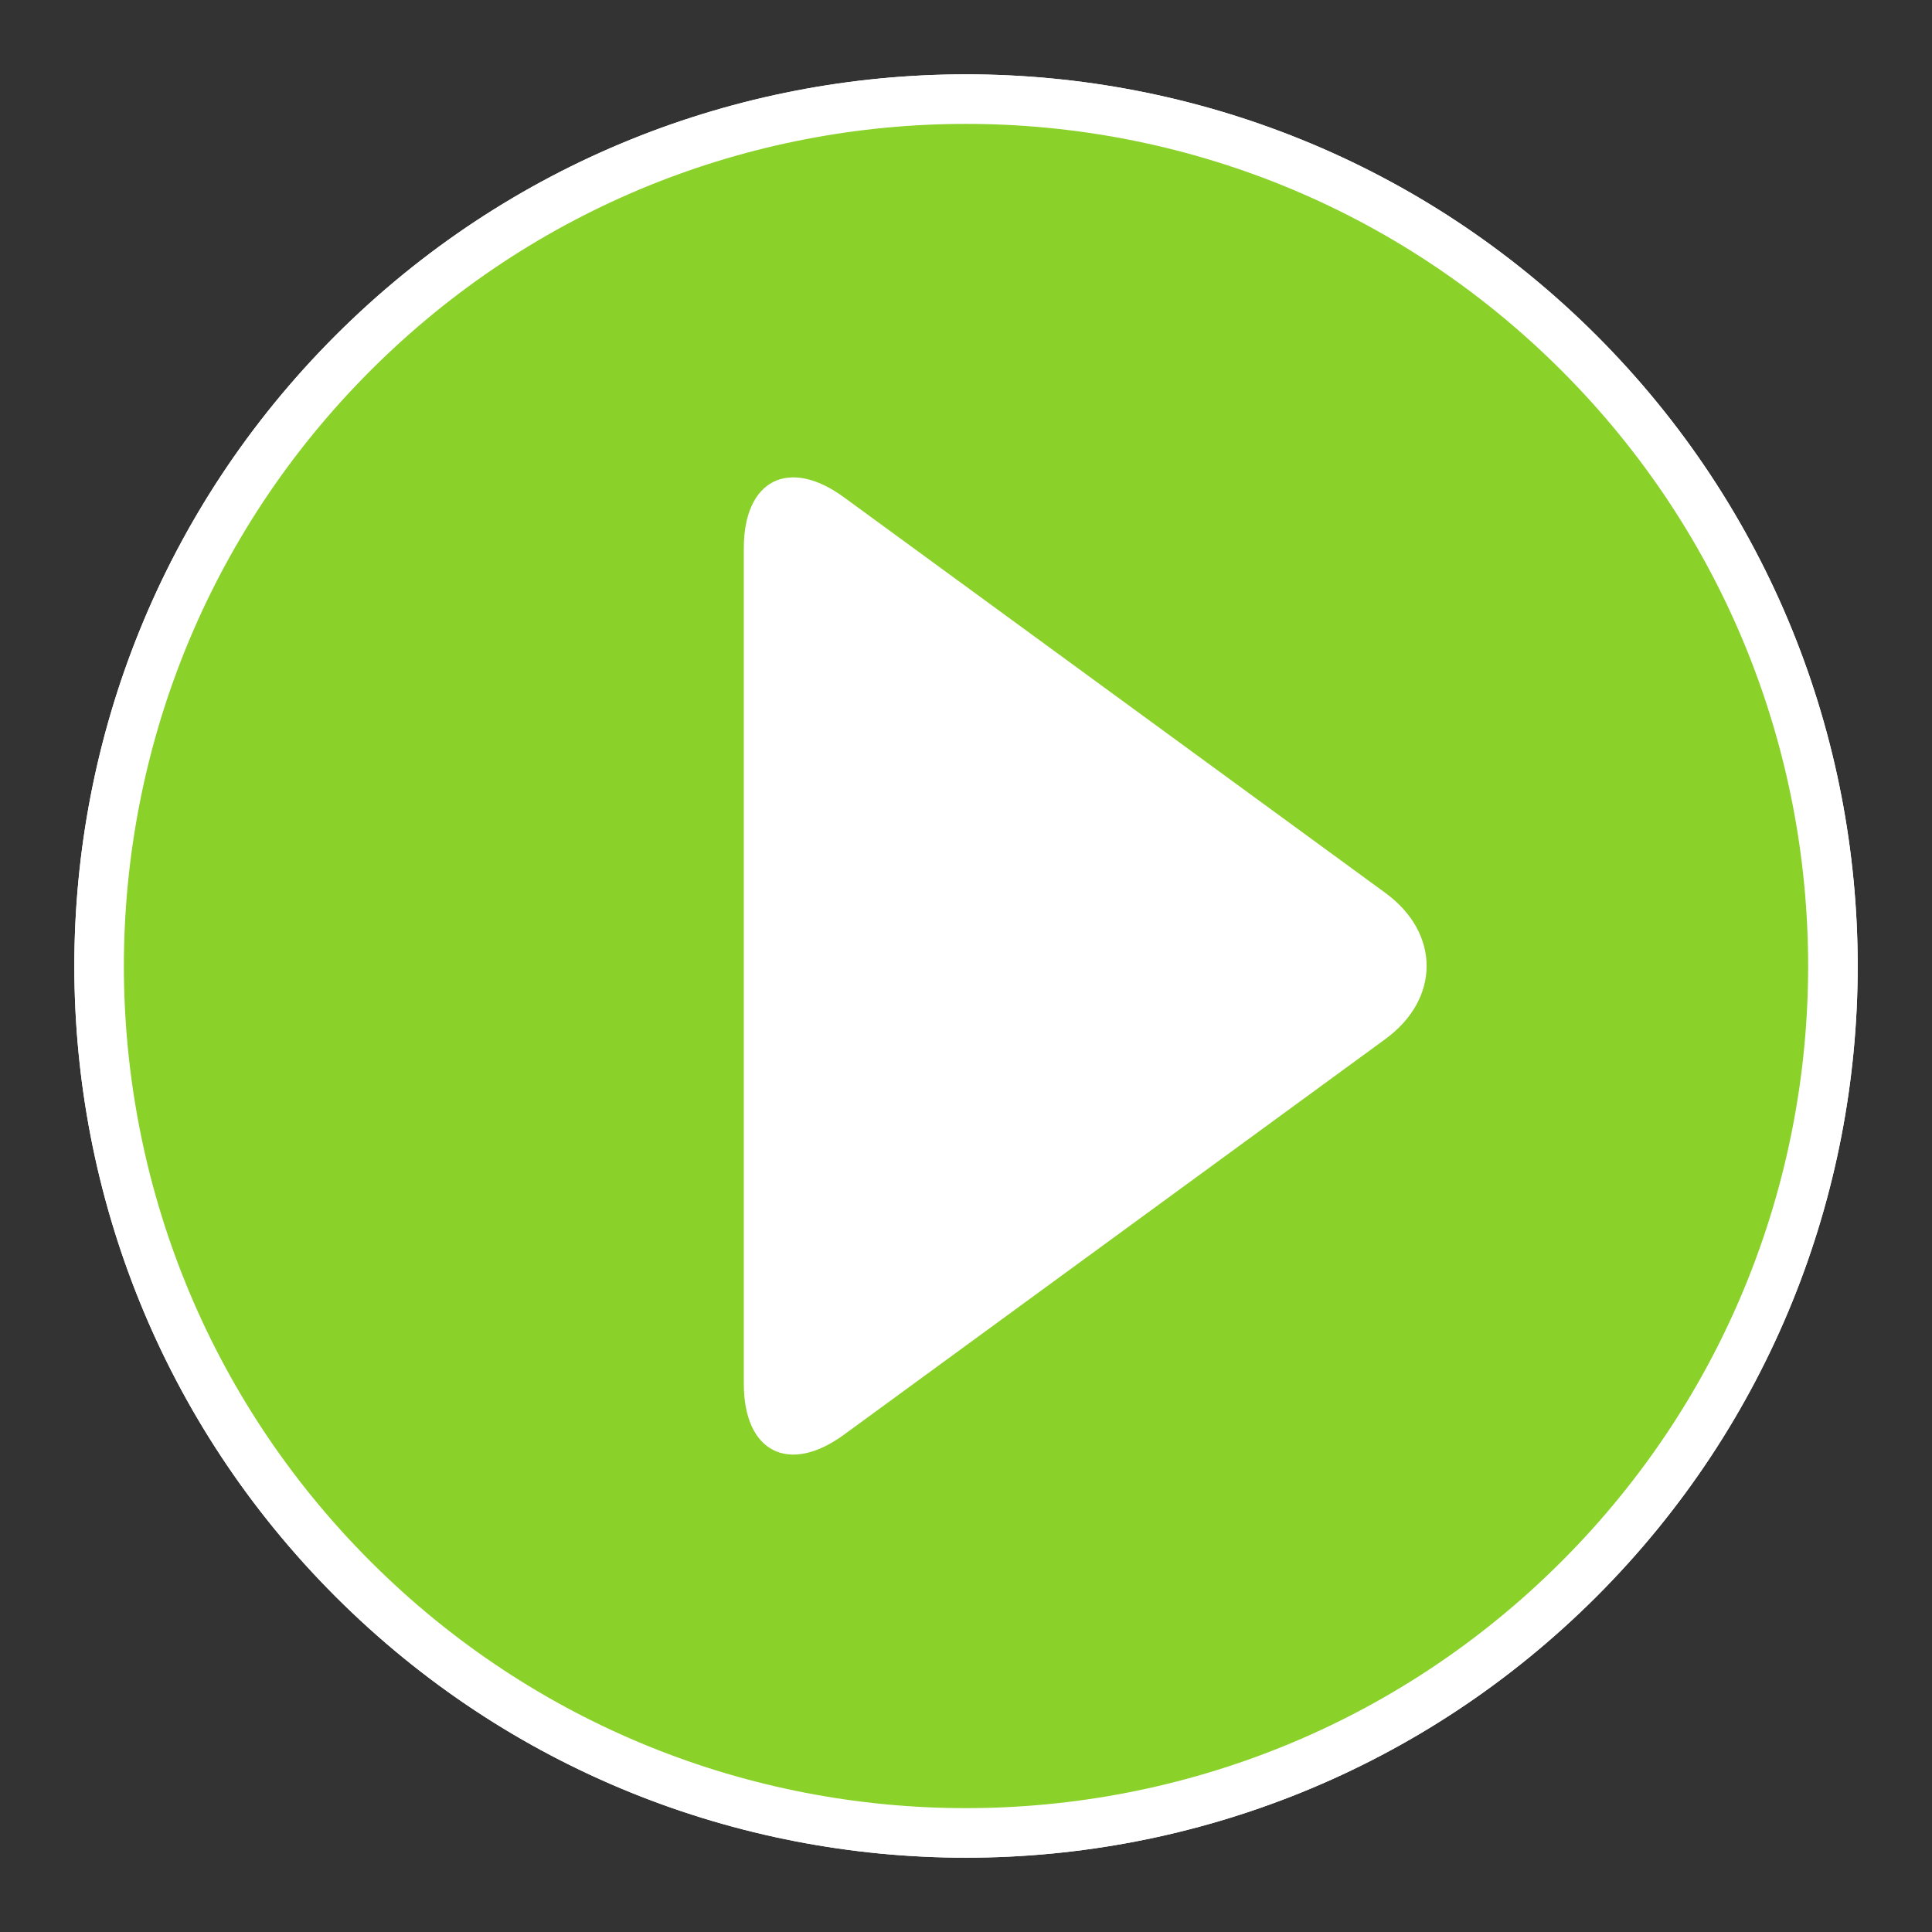
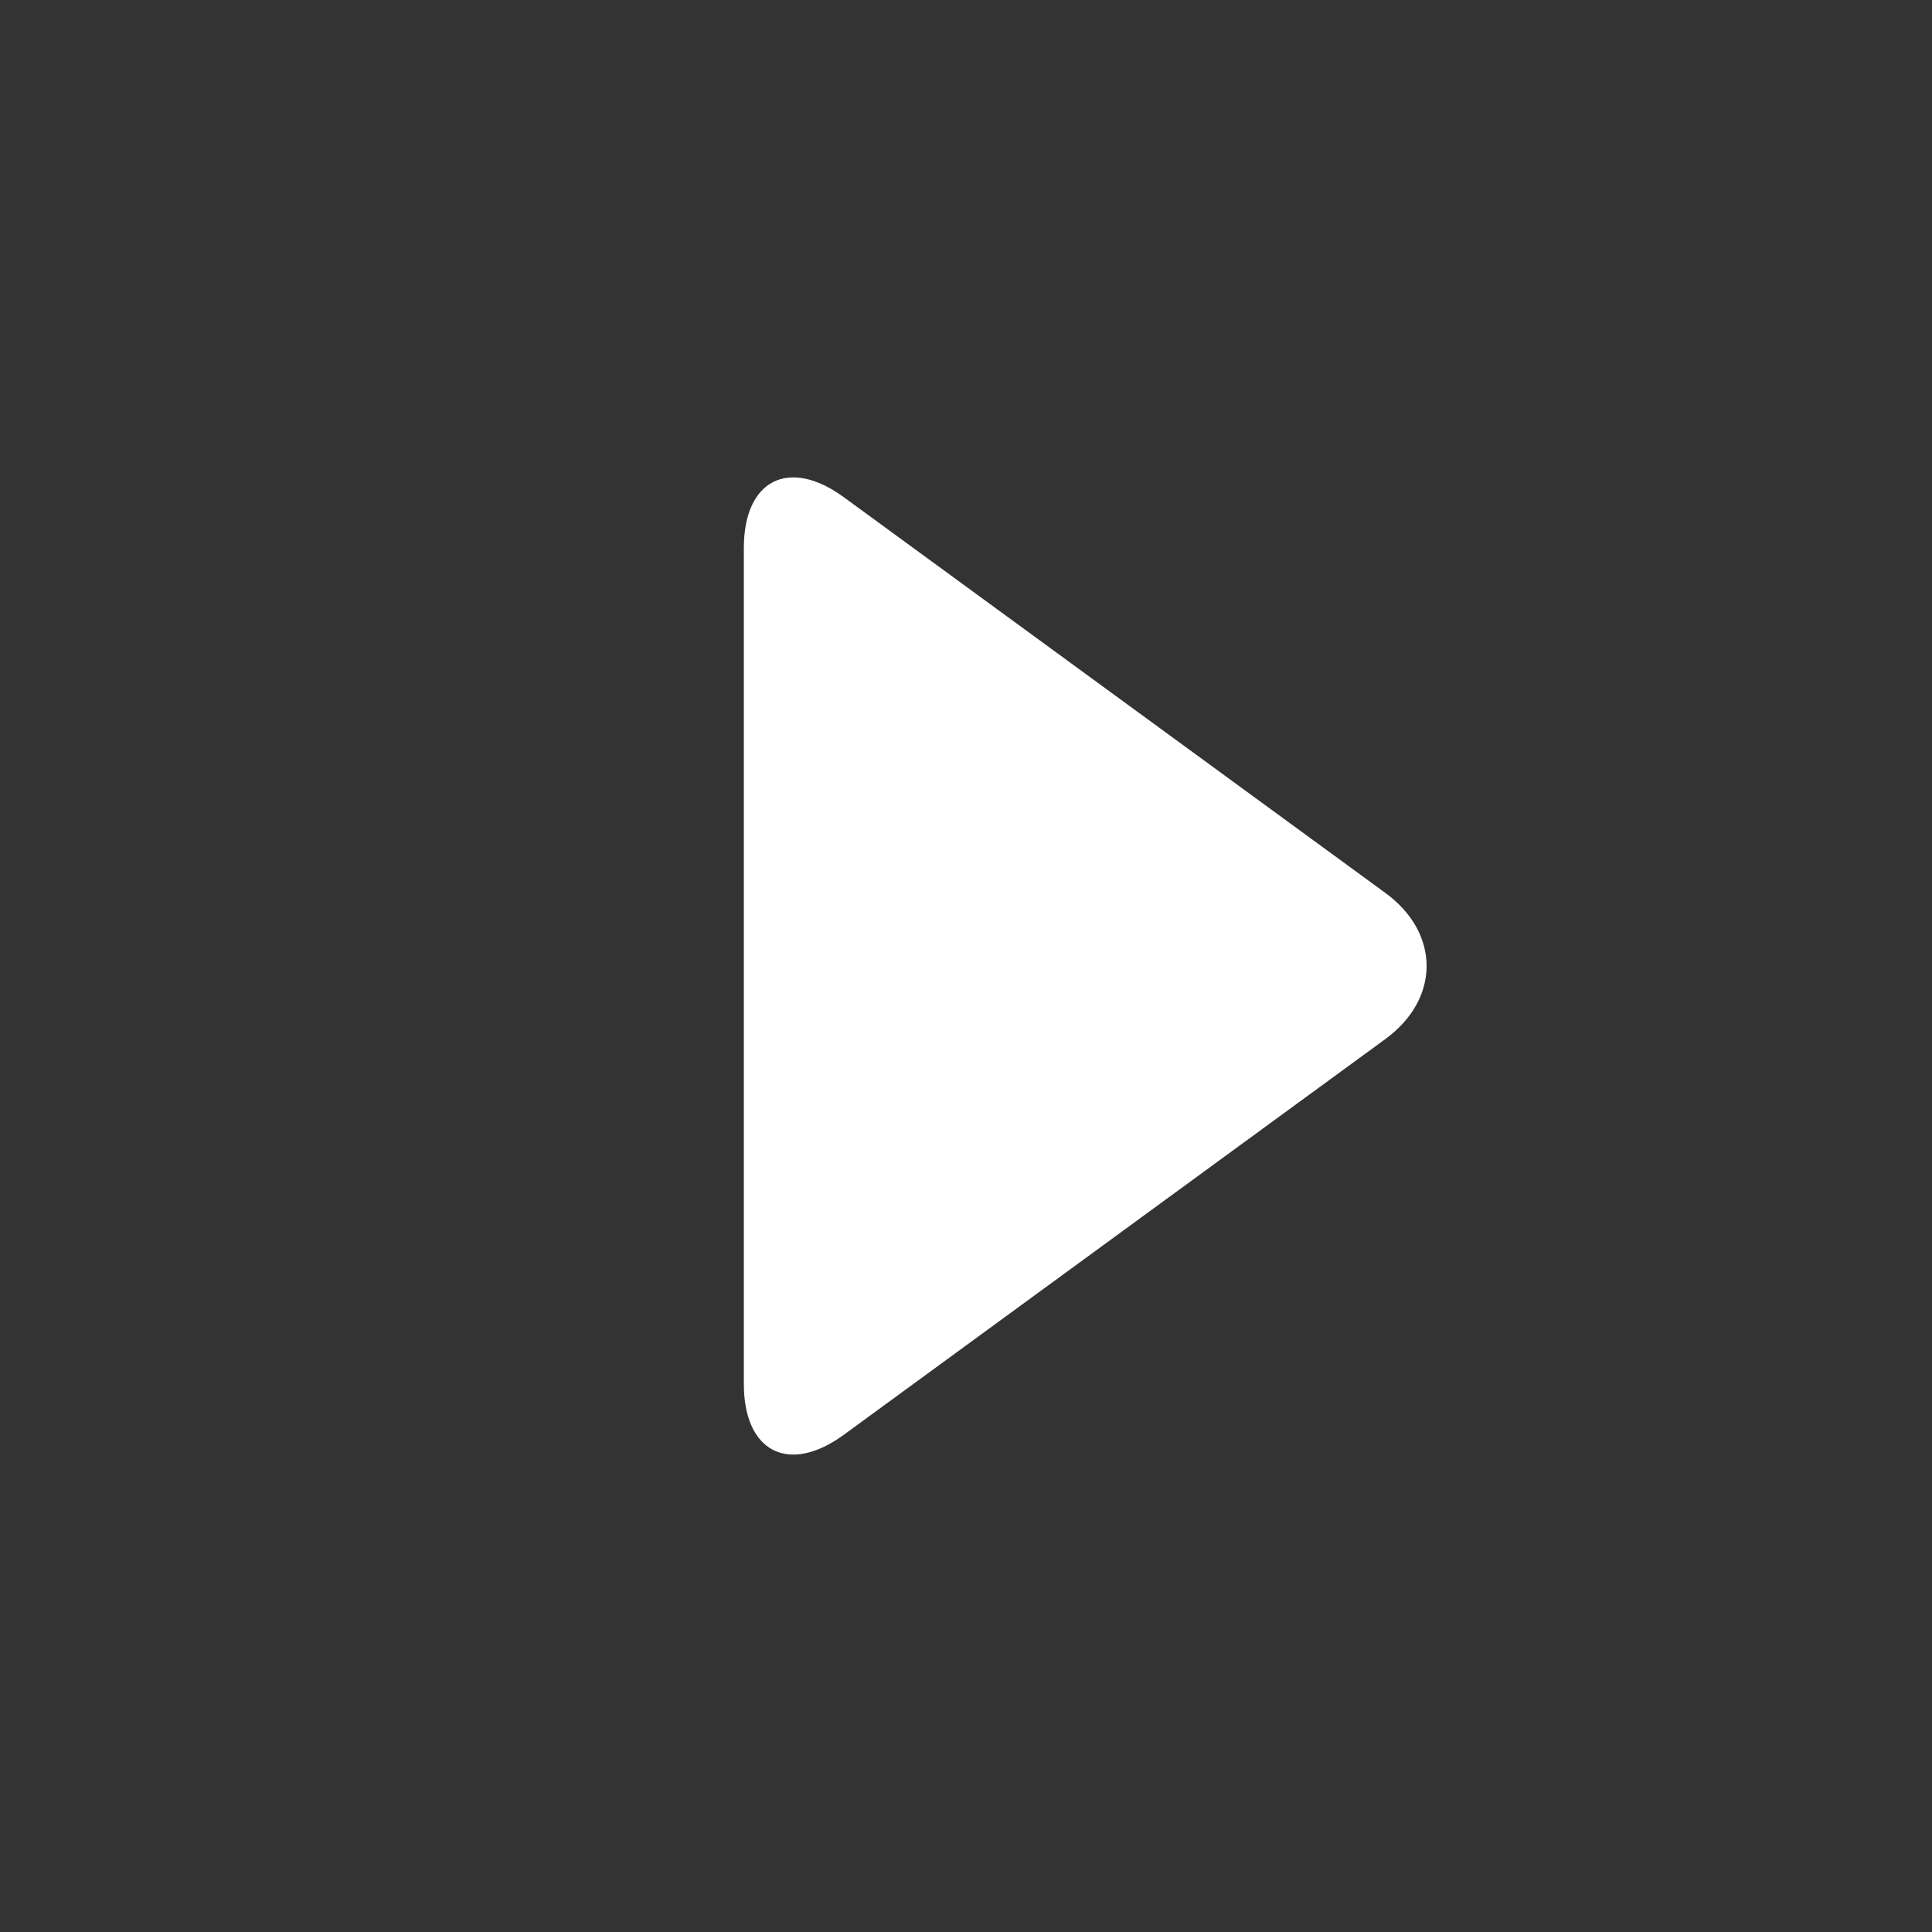
<svg xmlns="http://www.w3.org/2000/svg" width="78px" height="78px" viewBox="0 0 78 78">
  <rect x="0" y="0" width="78" height="78" fill="#333333" stroke="none" />
  <g transform="translate(0,78) scale(1,-1)">
    <g id="main">
-       <path id="" d="M63.749 14.251c13.668 13.668 13.668 35.829 0.000 49.497c-13.668 13.668-35.829 13.668-49.497 0.000c-13.668-13.668-13.668-35.829-0.000-49.497c13.668-13.668 35.829-13.668 49.497-0.000" stroke="rgb(100%,100%,100%)" stroke-width="2" fill="rgb(54.51%,82.745%,16.863%)" fill-opacity="0.9" />
      <path id="" d="M30.031 22.125c0.000-2.750 1.817-3.672 4.037-2.050L55.931 36.051c2.220 1.622 2.220 4.277 0.000 5.899L34.068 57.926c-2.220 1.622-4.037 0.700-4.037-2.050L30.031 22.125Z" fill="rgb(100%,100%,100%)" />
    </g>
    <g id="_highlight">
-       <path id="" d="M63.749 14.251c13.668 13.668 13.668 35.829 0.000 49.497c-13.668 13.668-35.829 13.668-49.497 0.000c-13.668-13.668-13.668-35.829-0.000-49.497c13.668-13.668 35.829-13.668 49.497-0.000" stroke="rgb(100%,100%,100%)" stroke-width="2" fill="rgb(54.51%,82.745%,16.863%)" fill-opacity="0.9" />
-       <path id="" d="M30.031 22.125c0.000-2.750 1.817-3.672 4.037-2.050L55.931 36.051c2.220 1.622 2.220 4.277 0.000 5.899L34.068 57.926c-2.220 1.622-4.037 0.700-4.037-2.050L30.031 22.125Z" fill="rgb(100%,100%,100%)" />
-     </g>
+       </g>
  </g>
</svg>